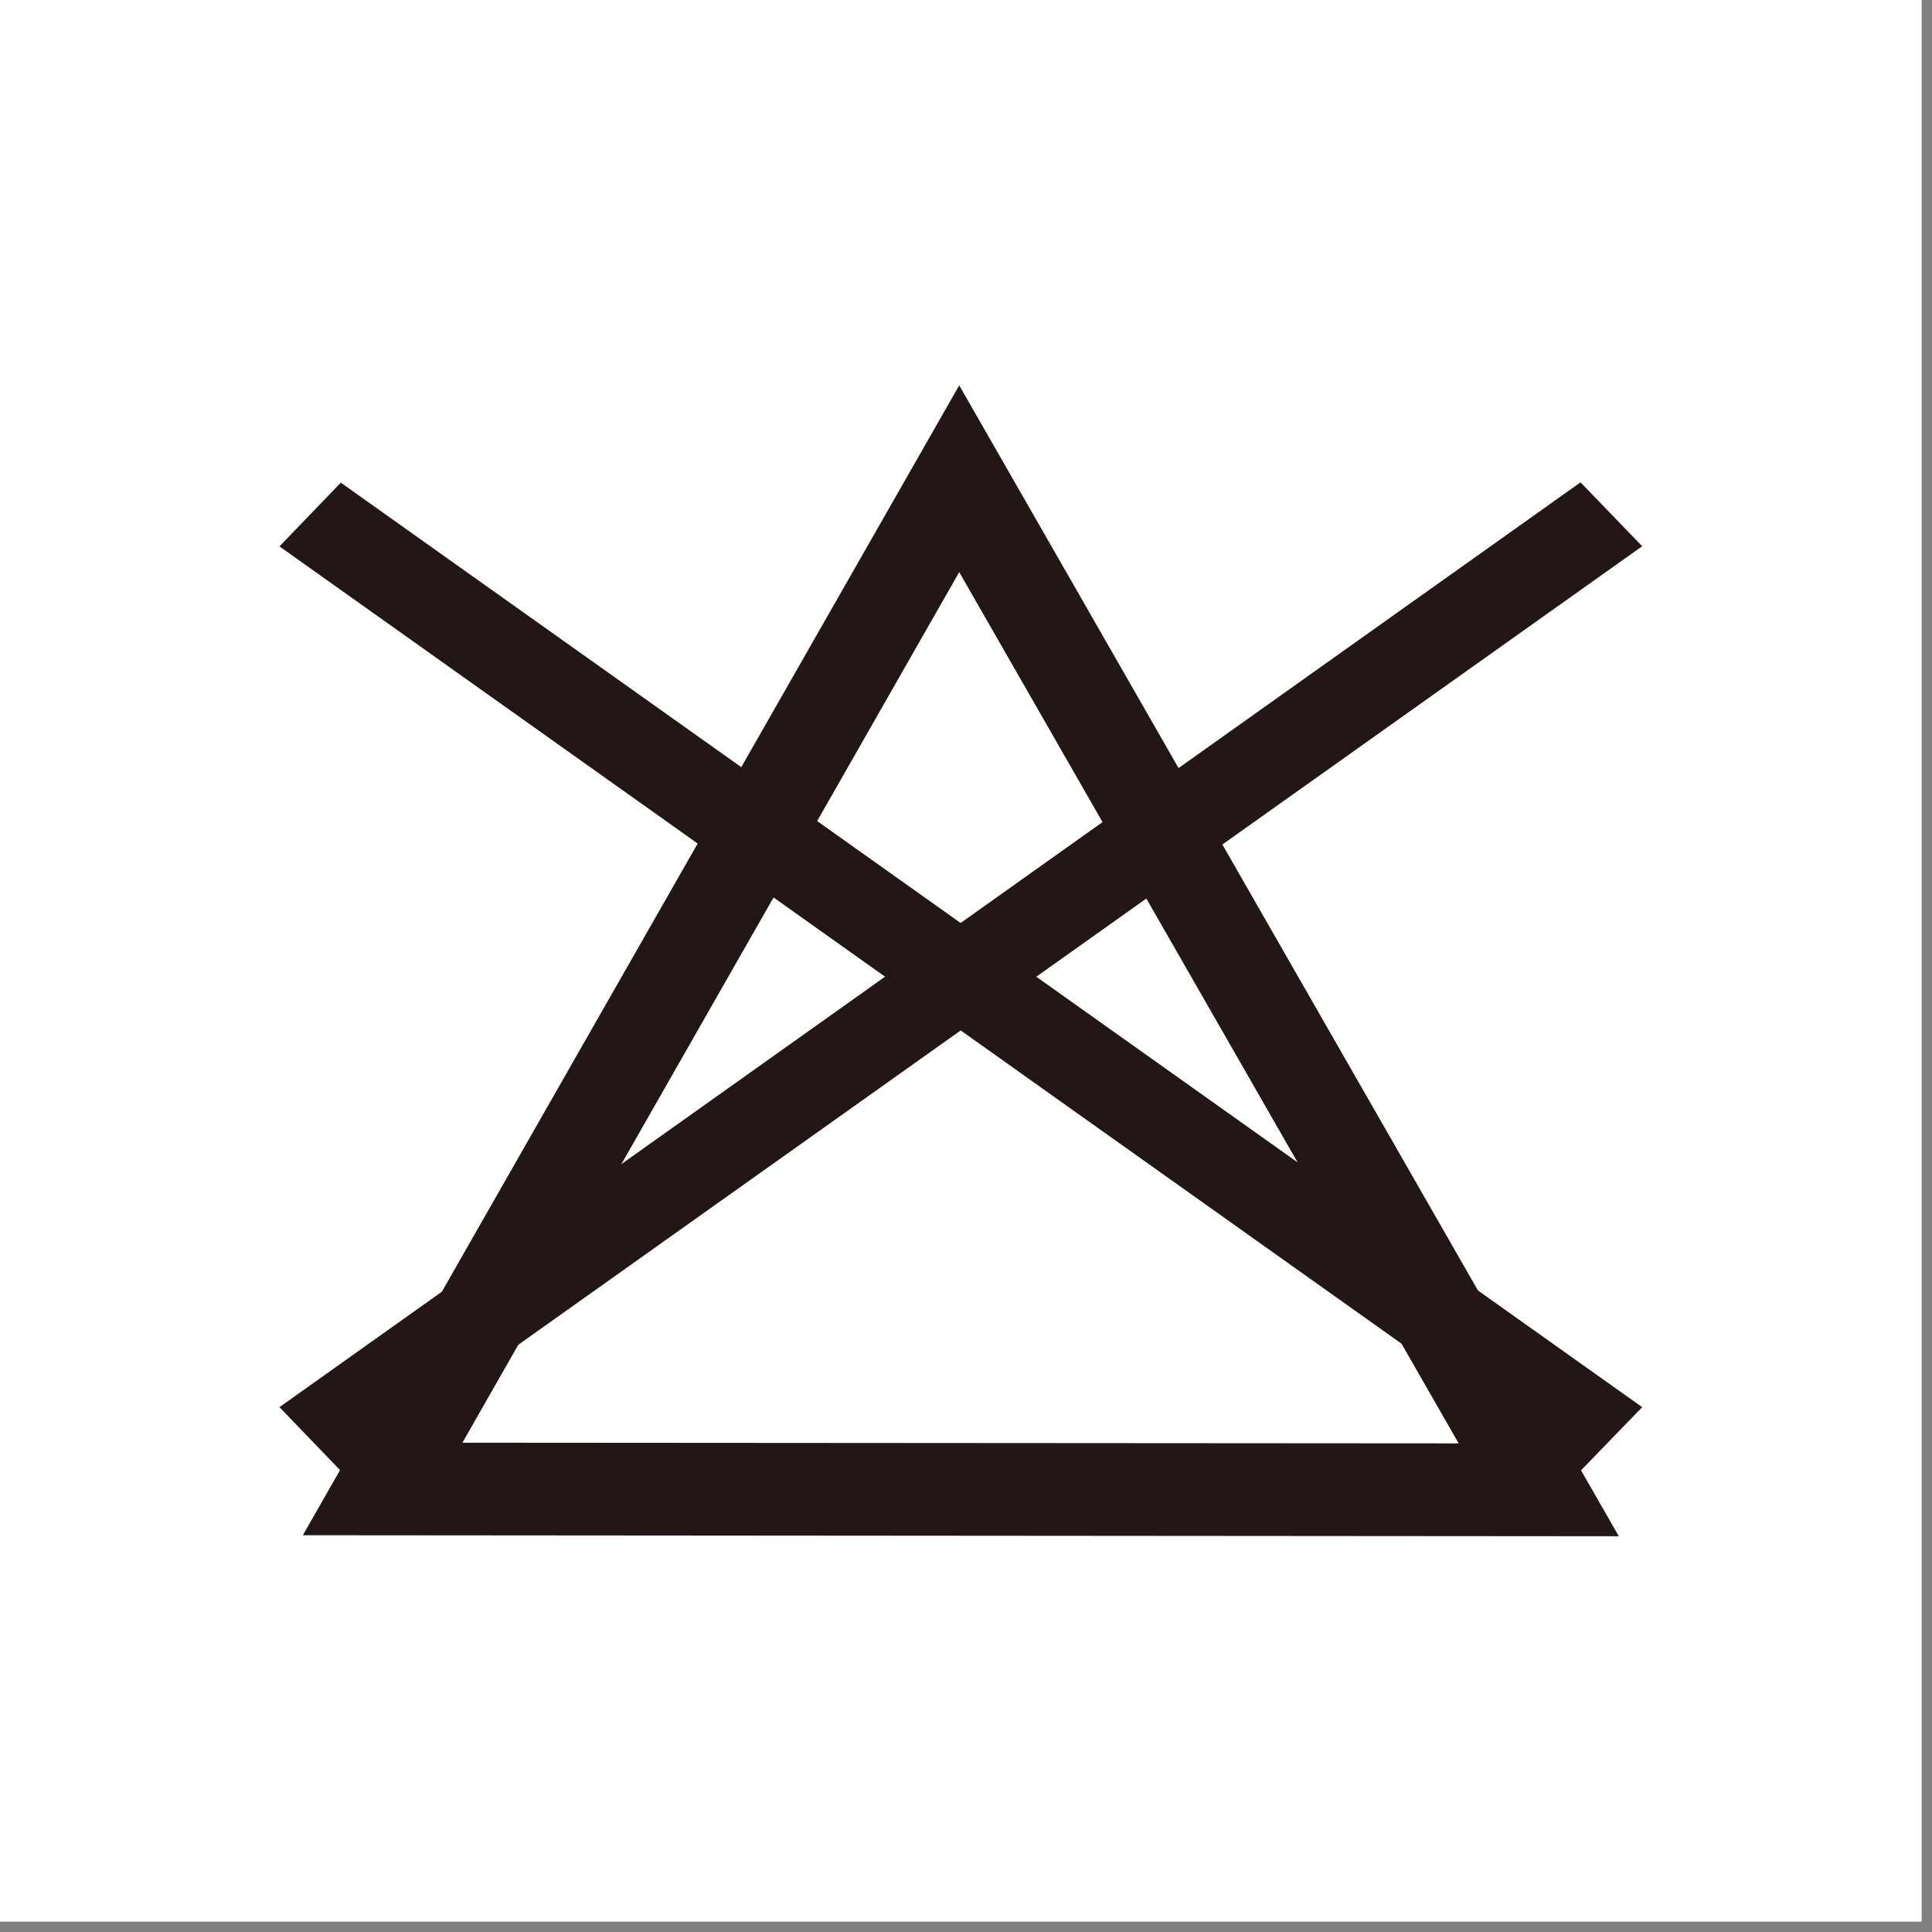
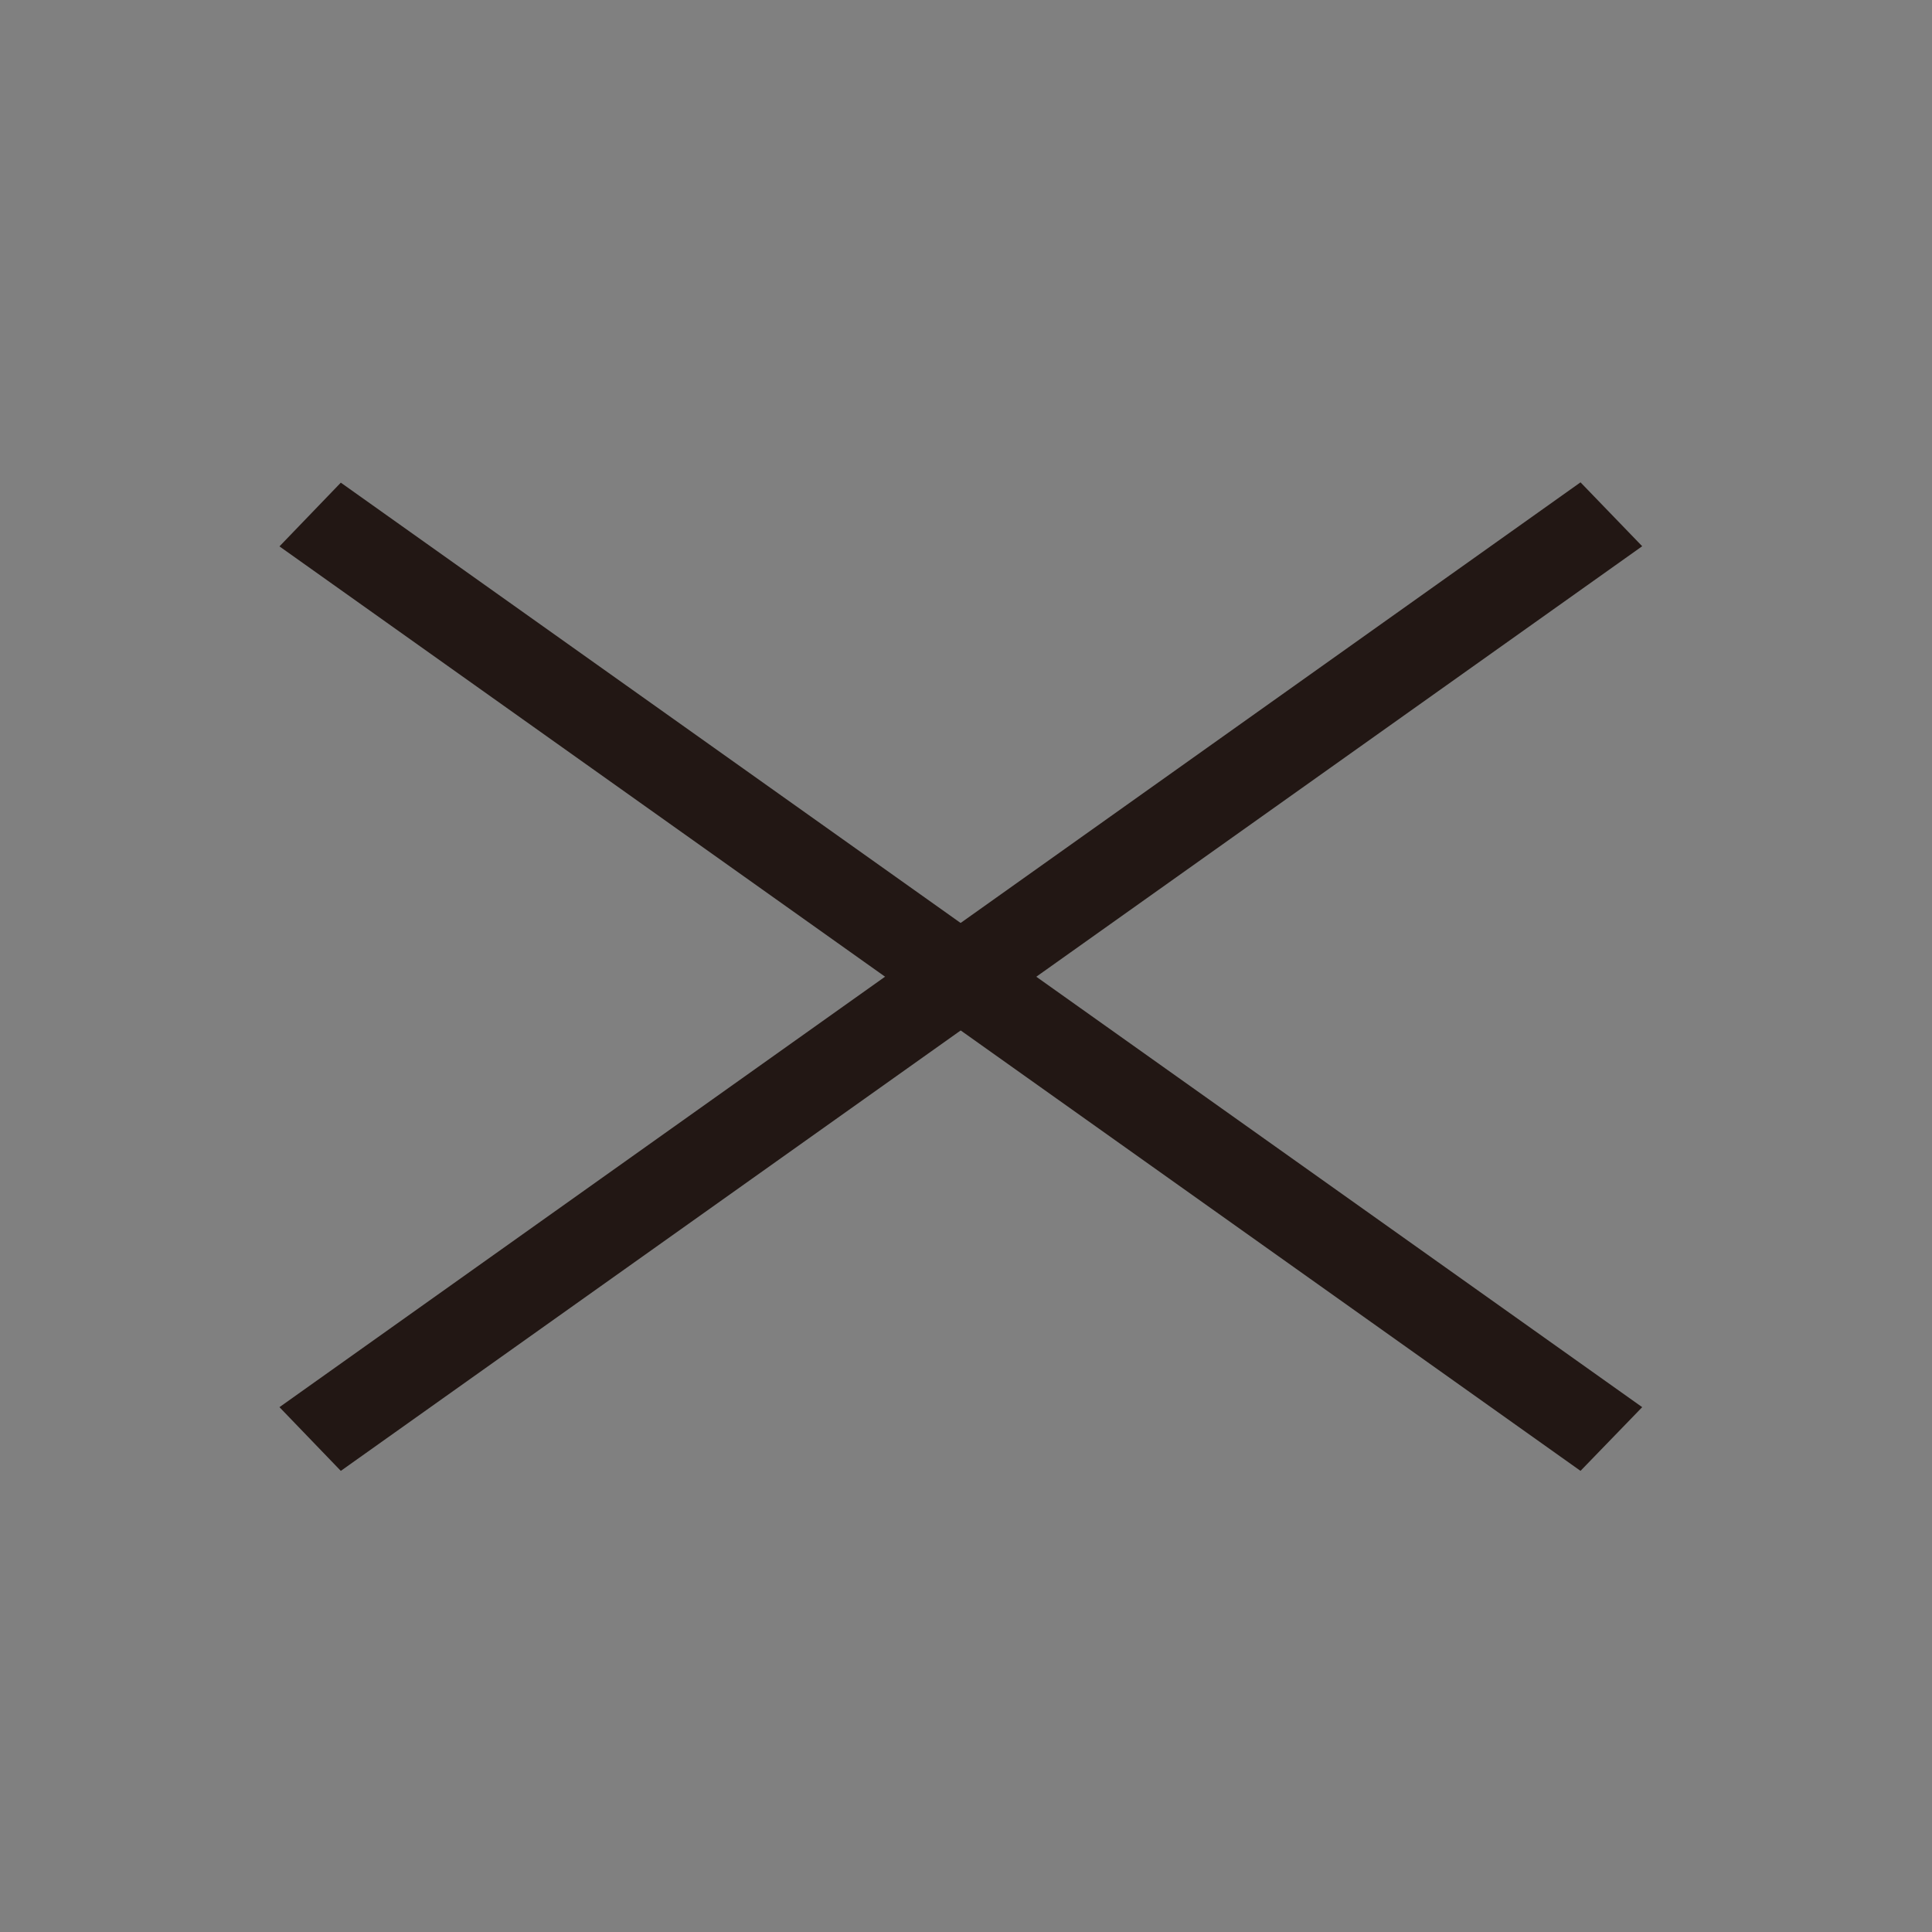
<svg xmlns="http://www.w3.org/2000/svg" width="114" height="114" viewBox="0 0 114 114" fill="none">
  <rect x="0" y="0" width="114" height="114" fill="#808080" stroke="none" />
  <g clip-path="url(#clip0_1961_1704)">
-     <path d="M113.39 0H0V113.39H113.39V0Z" fill="white" />
-     <path d="M95.52 90.648L17.87 90.588L56.6 22.738L95.52 90.648ZM27.28 85.128L86.07 85.168L56.6 33.758L27.28 85.138V85.128Z" fill="#221714" />
    <path d="M93.26 86.79L16.49 32.24L20.11 28.48L96.9 83.031L93.26 86.79Z" fill="#221714" />
    <path d="M20.11 86.791L16.49 83.031L93.26 28.461L96.9 32.231L20.11 86.791Z" fill="#221714" />
  </g>
  <defs>
    <clipPath id="clip0_1961_1704">
      <rect width="113.39" height="113.39" fill="white" />
    </clipPath>
  </defs>
</svg>